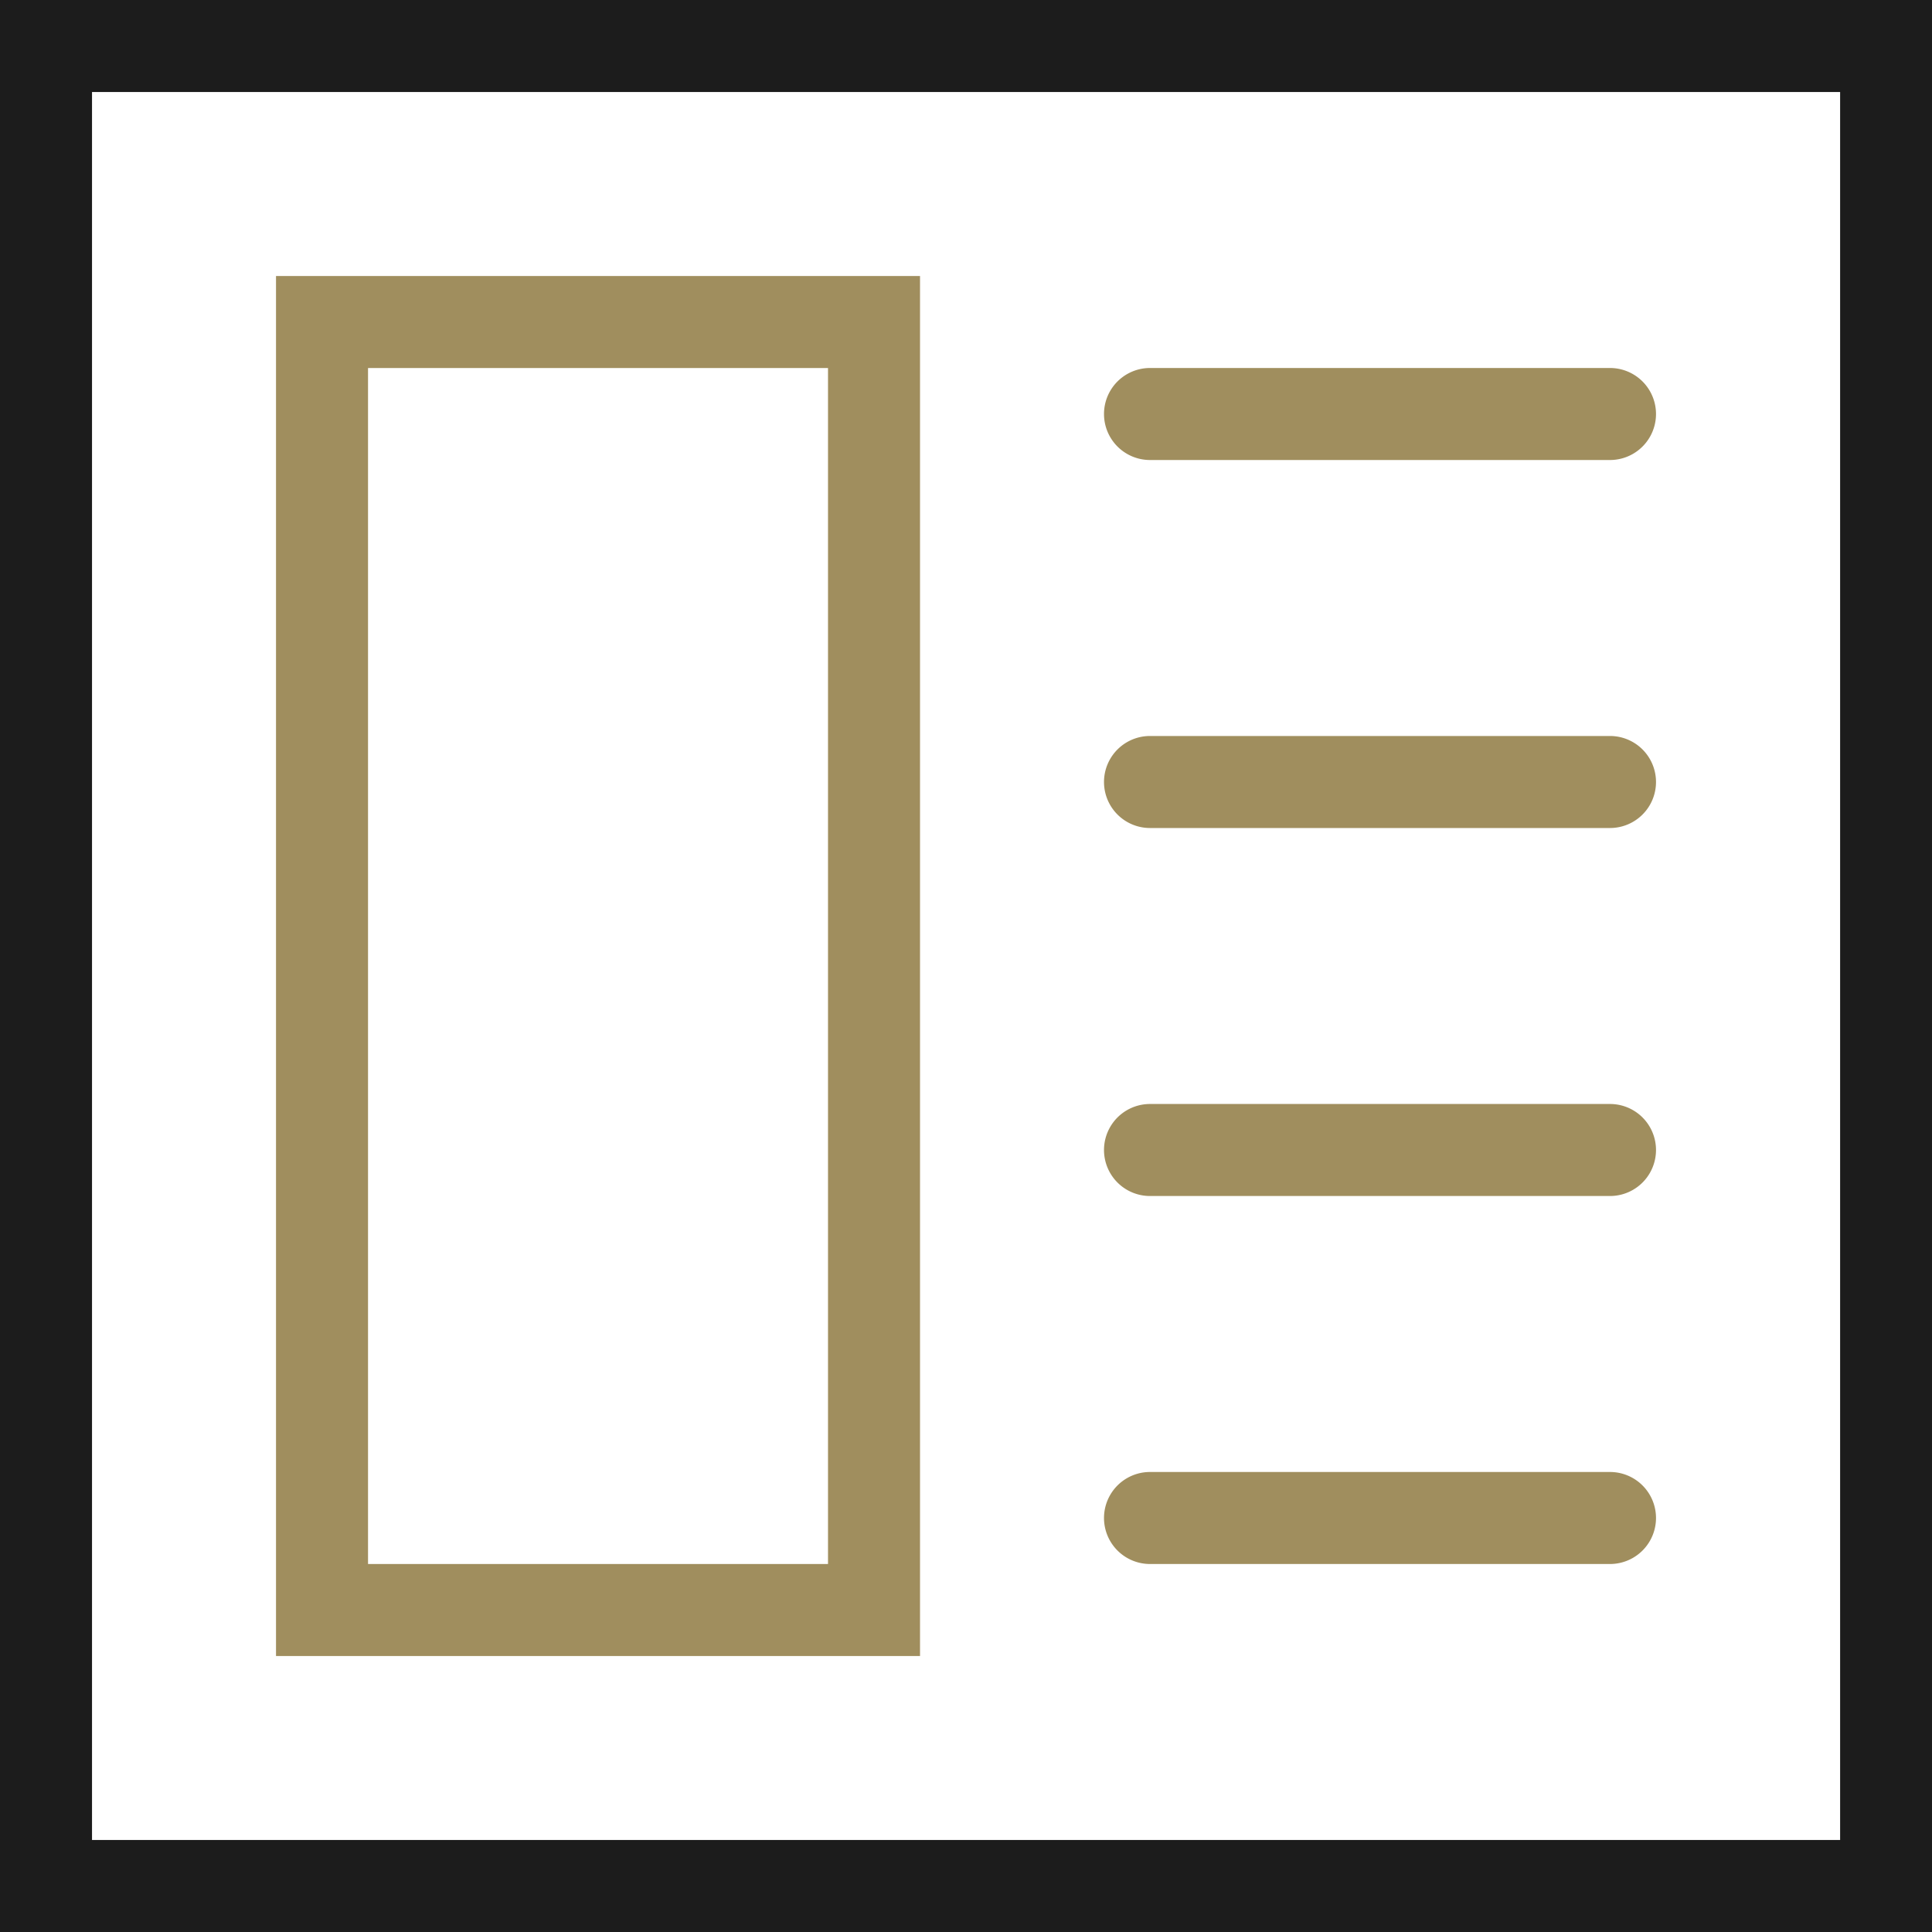
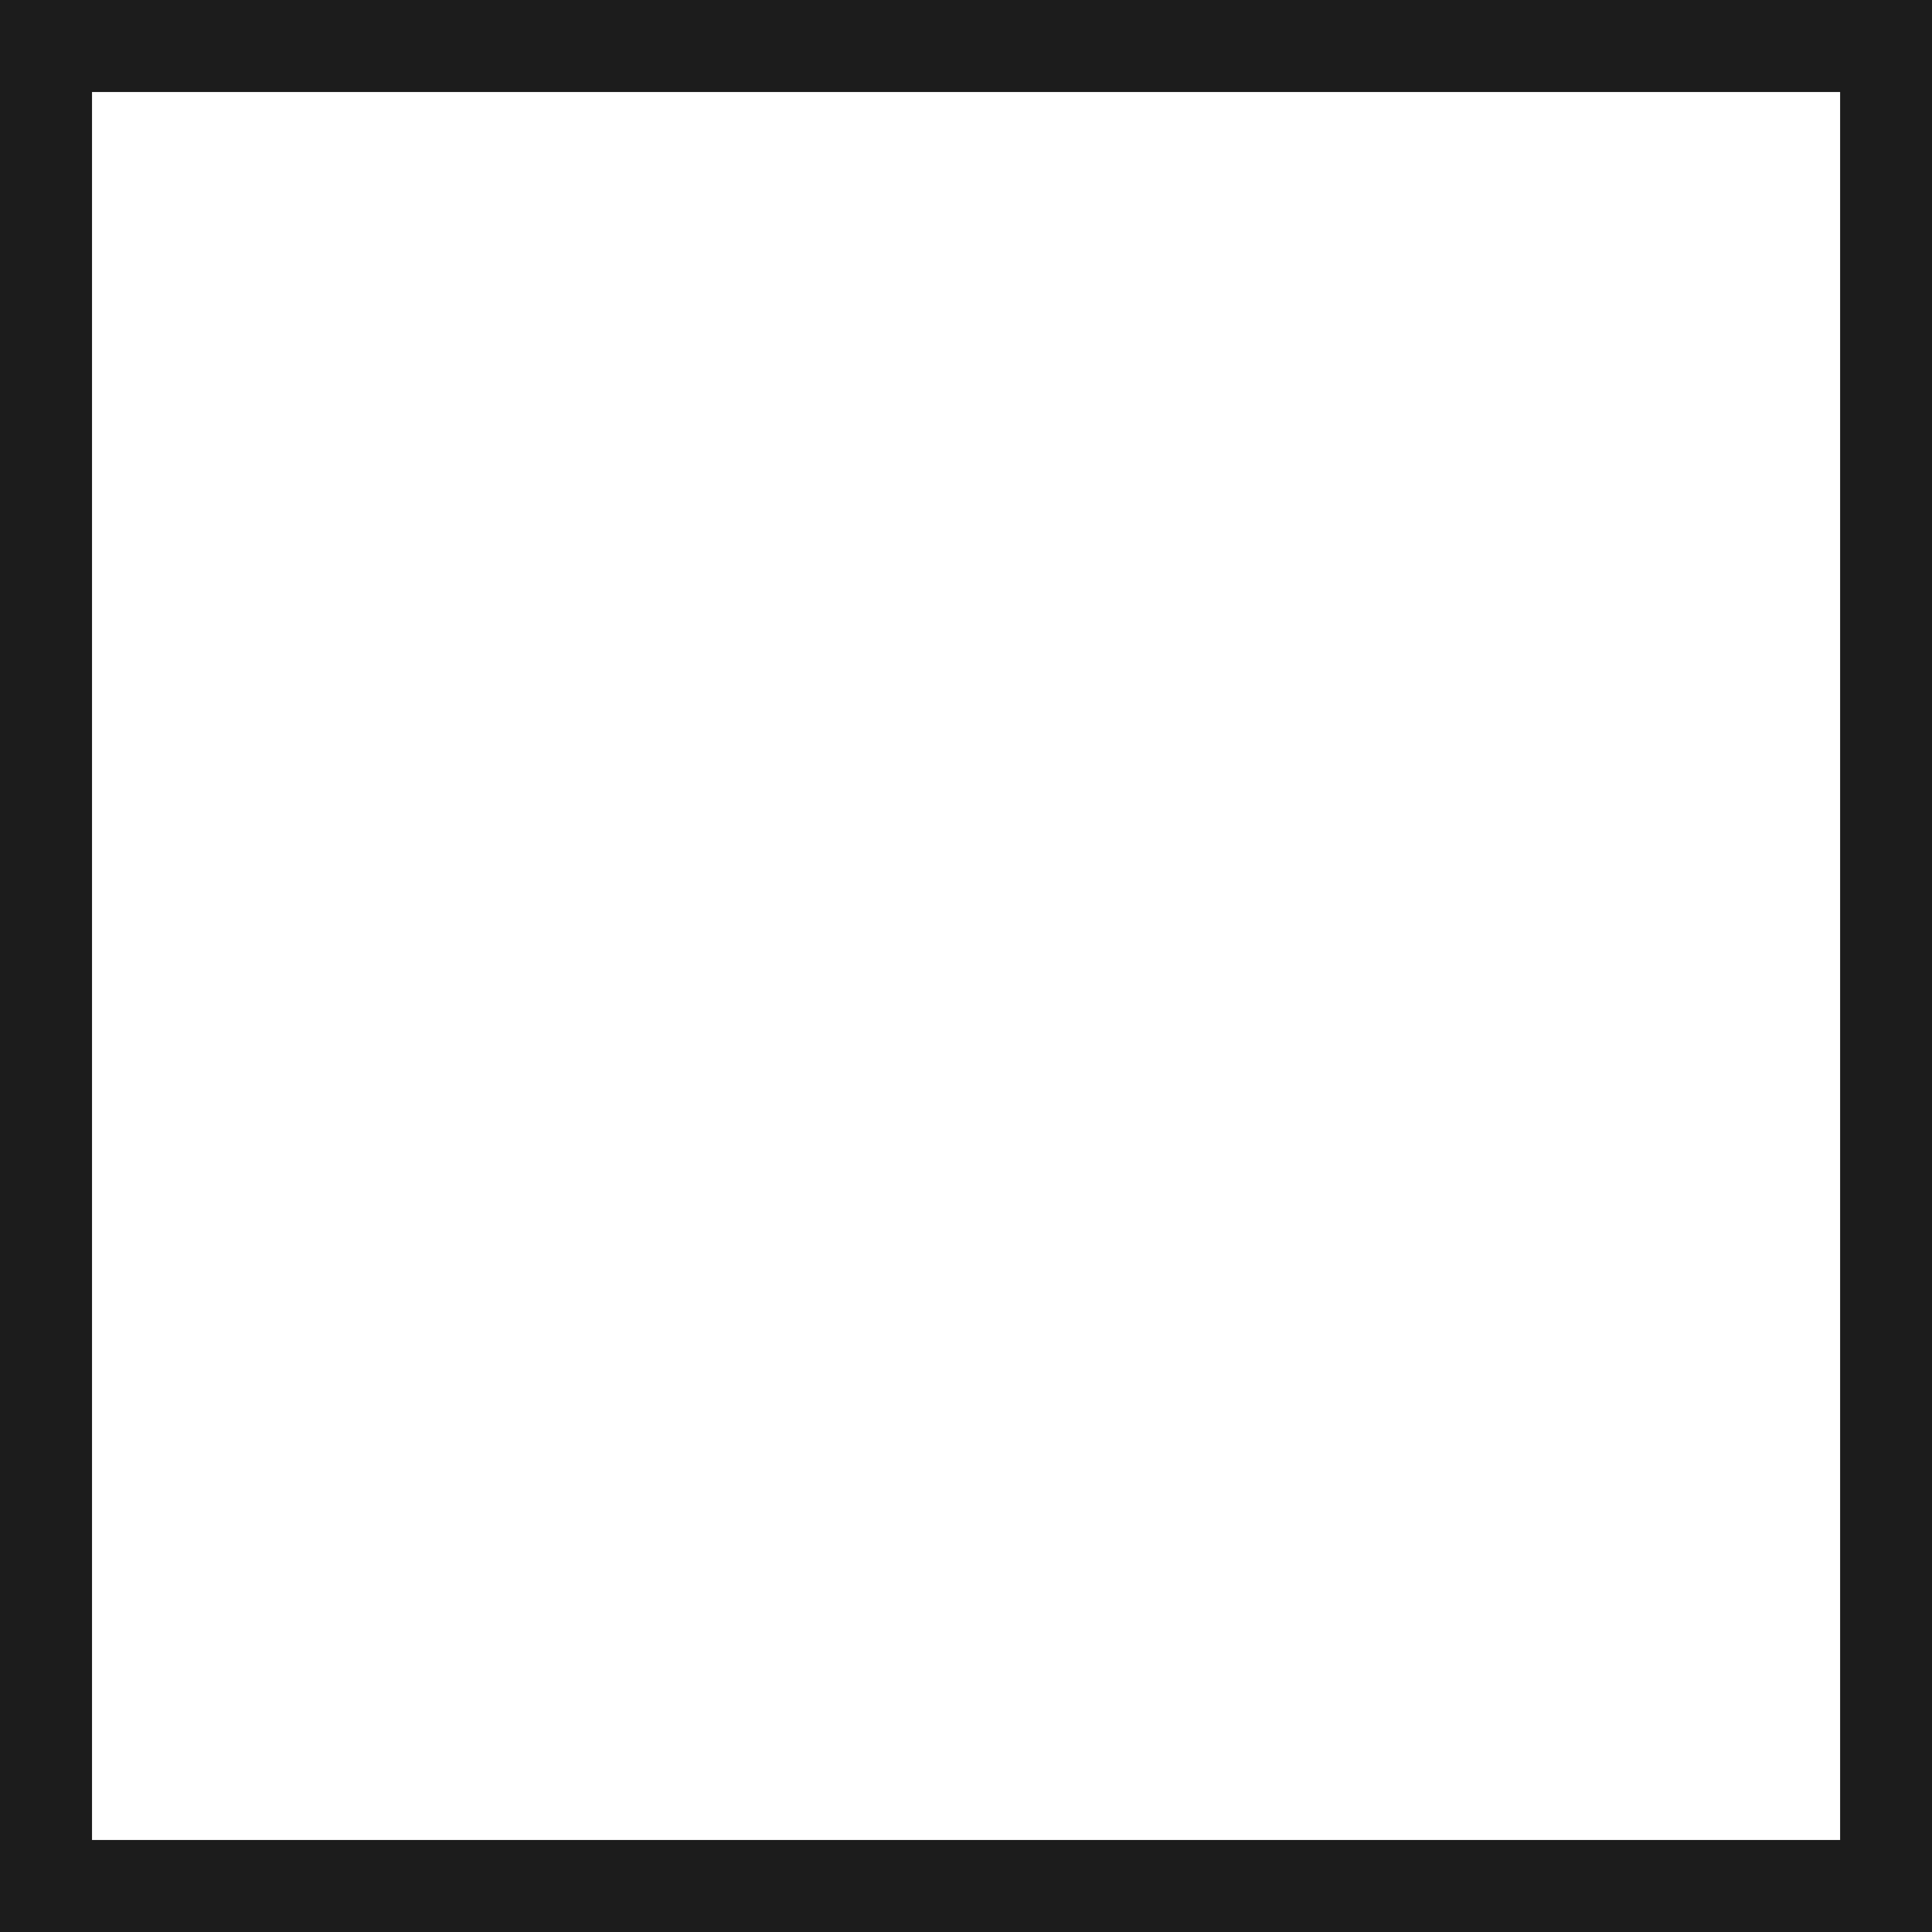
<svg xmlns="http://www.w3.org/2000/svg" width="57.089" height="57.089" viewBox="0 0 57.089 57.089">
  <g id="Eventi_icon" data-name="Eventi icon" transform="translate(-5.211 -4.763)">
    <path id="Path_20927" data-name="Path 20927" d="M52.785,59.133h6.8V7.482H7.93V59.133Zm0,2.719H5.211V4.763H62.3V61.852Z" transform="translate(0 0)" fill="#1c1c1c" />
-     <path id="Path_20928" data-name="Path 20928" d="M10.93,11.841V45.822H24.522V10.482H10.93v1.359Zm-2.719,0V7.763h19.03V48.541H8.211v-36.7Z" transform="translate(5.156 5.156)" fill="#a08e5e" />
-     <path id="Path_20929" data-name="Path 20929" d="M18.571,11.482a1.359,1.359,0,1,1,0-2.719H32.163a1.359,1.359,0,0,1,0,2.719Zm0,10.874a1.359,1.359,0,1,1,0-2.719H32.163a1.359,1.359,0,0,1,0,2.719Zm0,10.874a1.359,1.359,0,1,1,0-2.719H32.163a1.359,1.359,0,0,1,0,2.719Zm0,10.874a1.359,1.359,0,1,1,0-2.719H32.163a1.359,1.359,0,0,1,0,2.719Z" transform="translate(20.622 6.874)" fill="#a08e5e" />
  </g>
</svg>